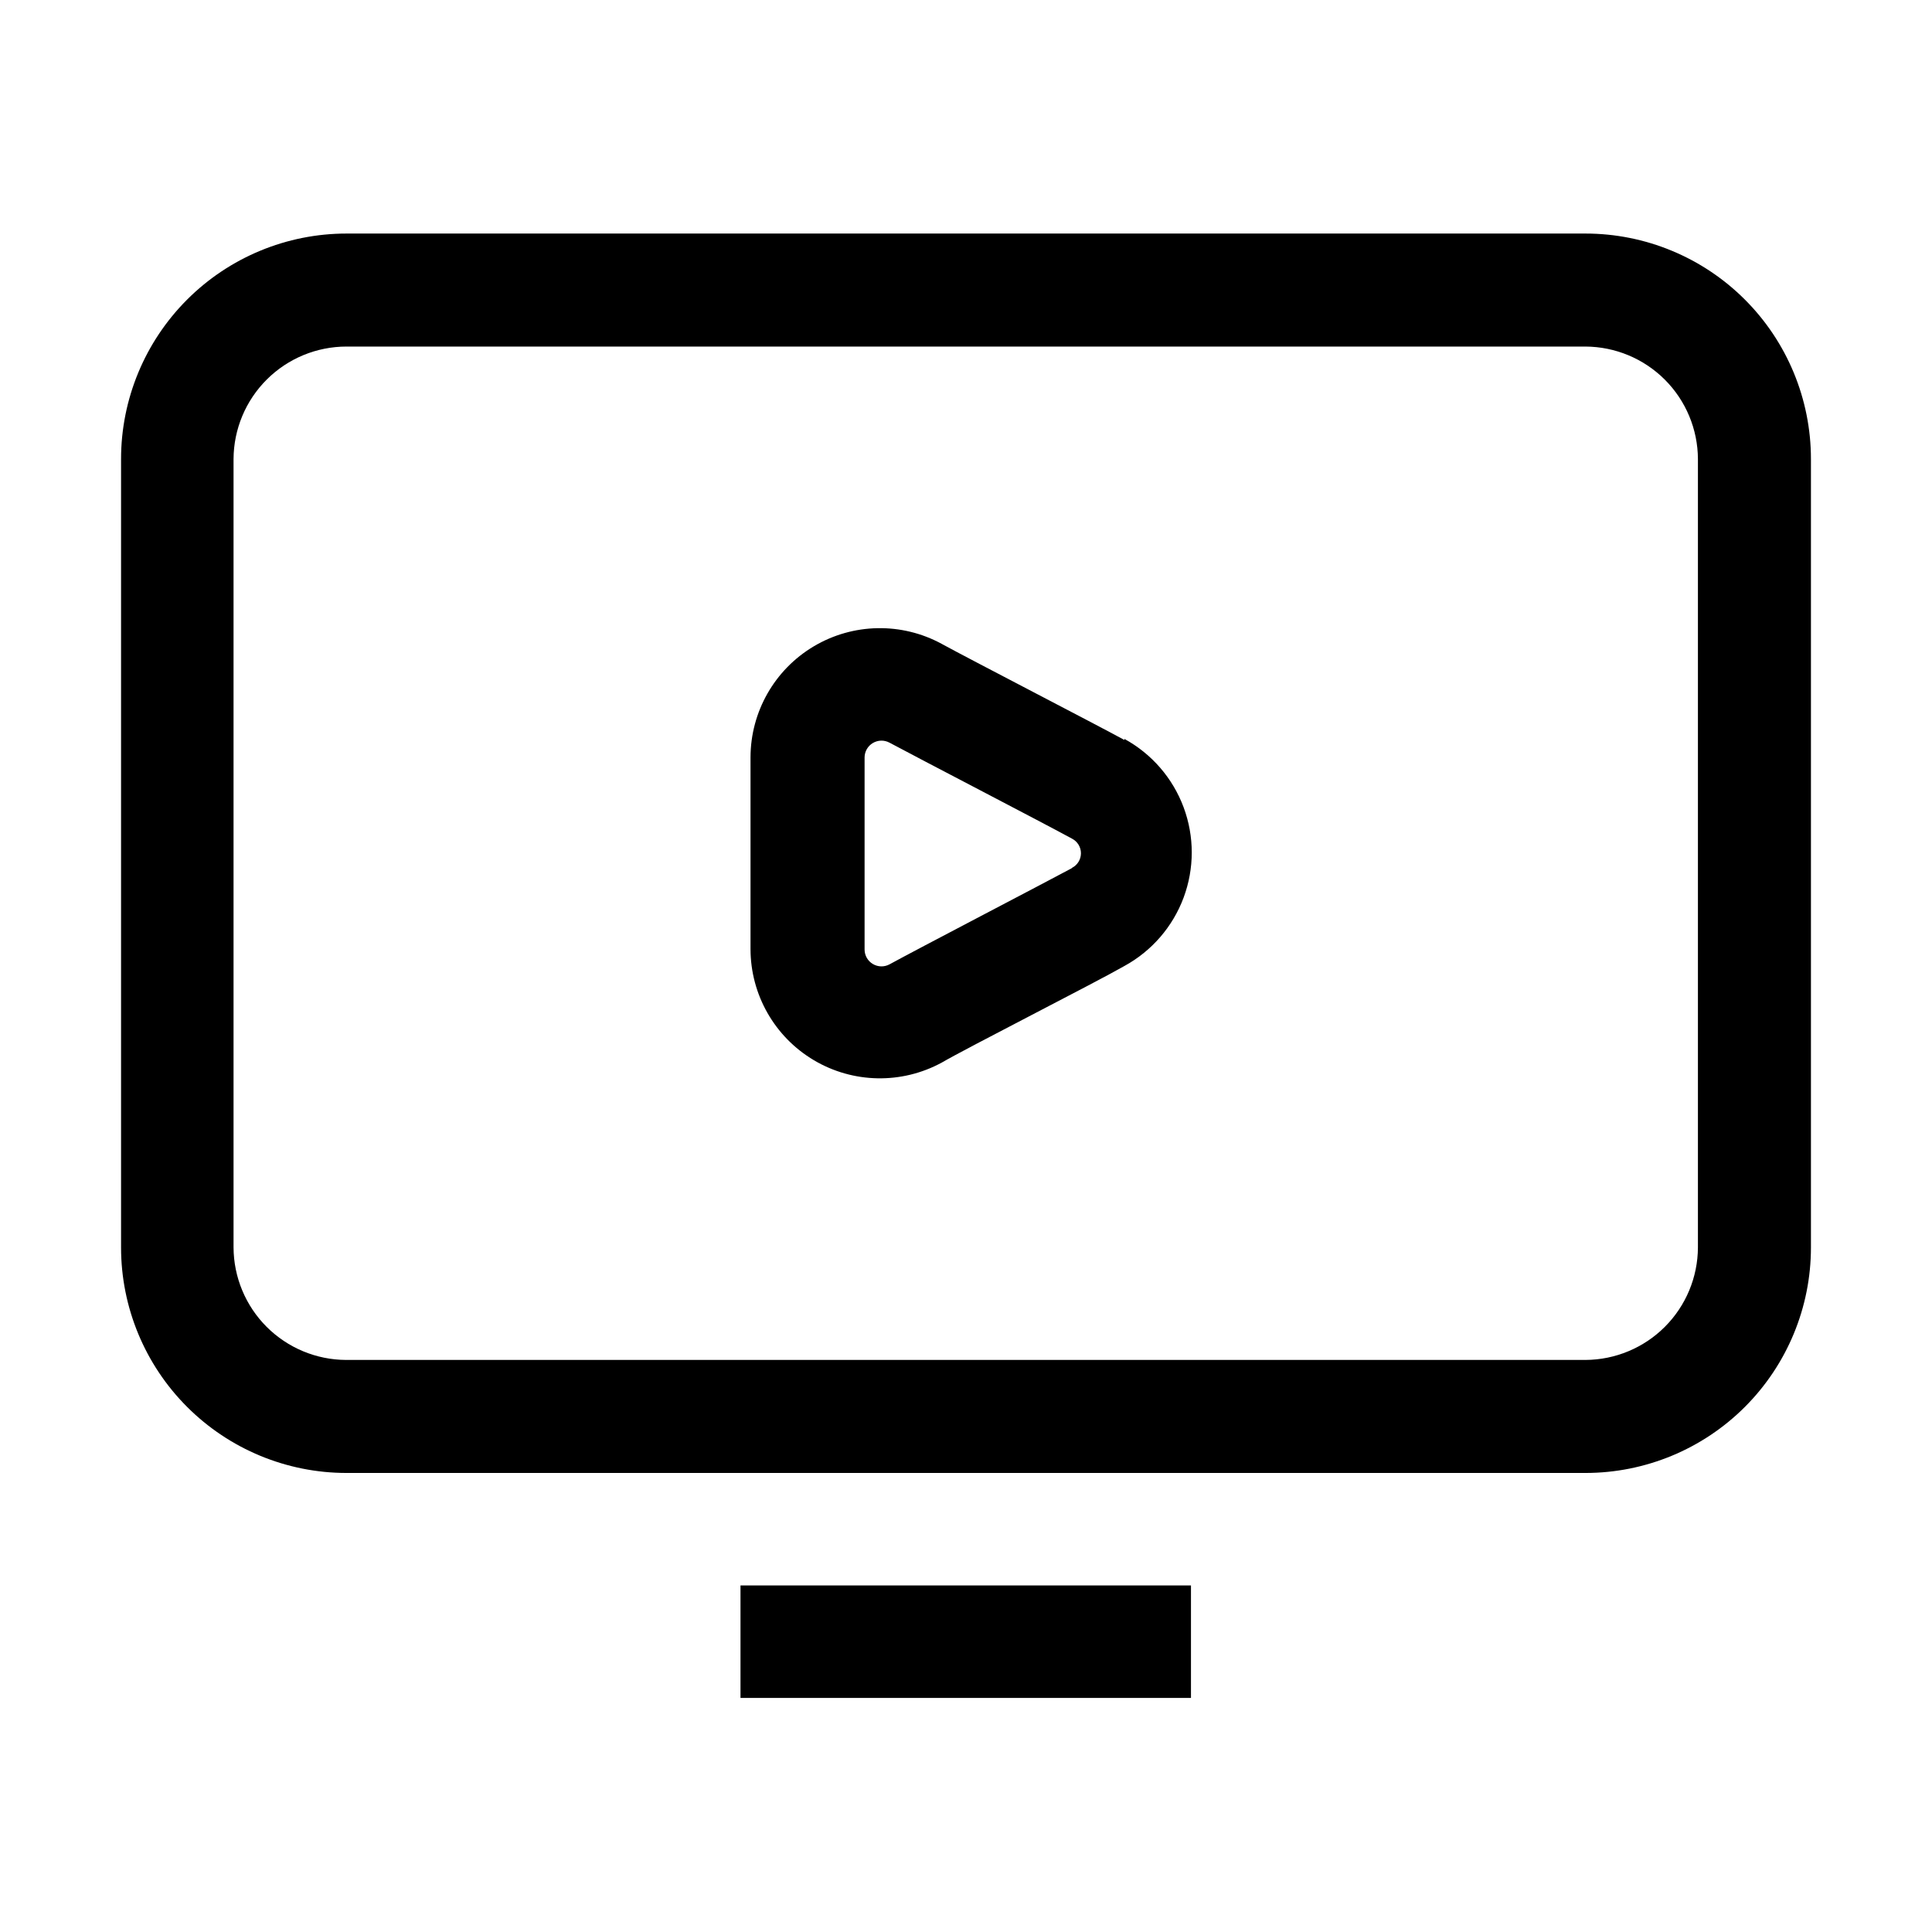
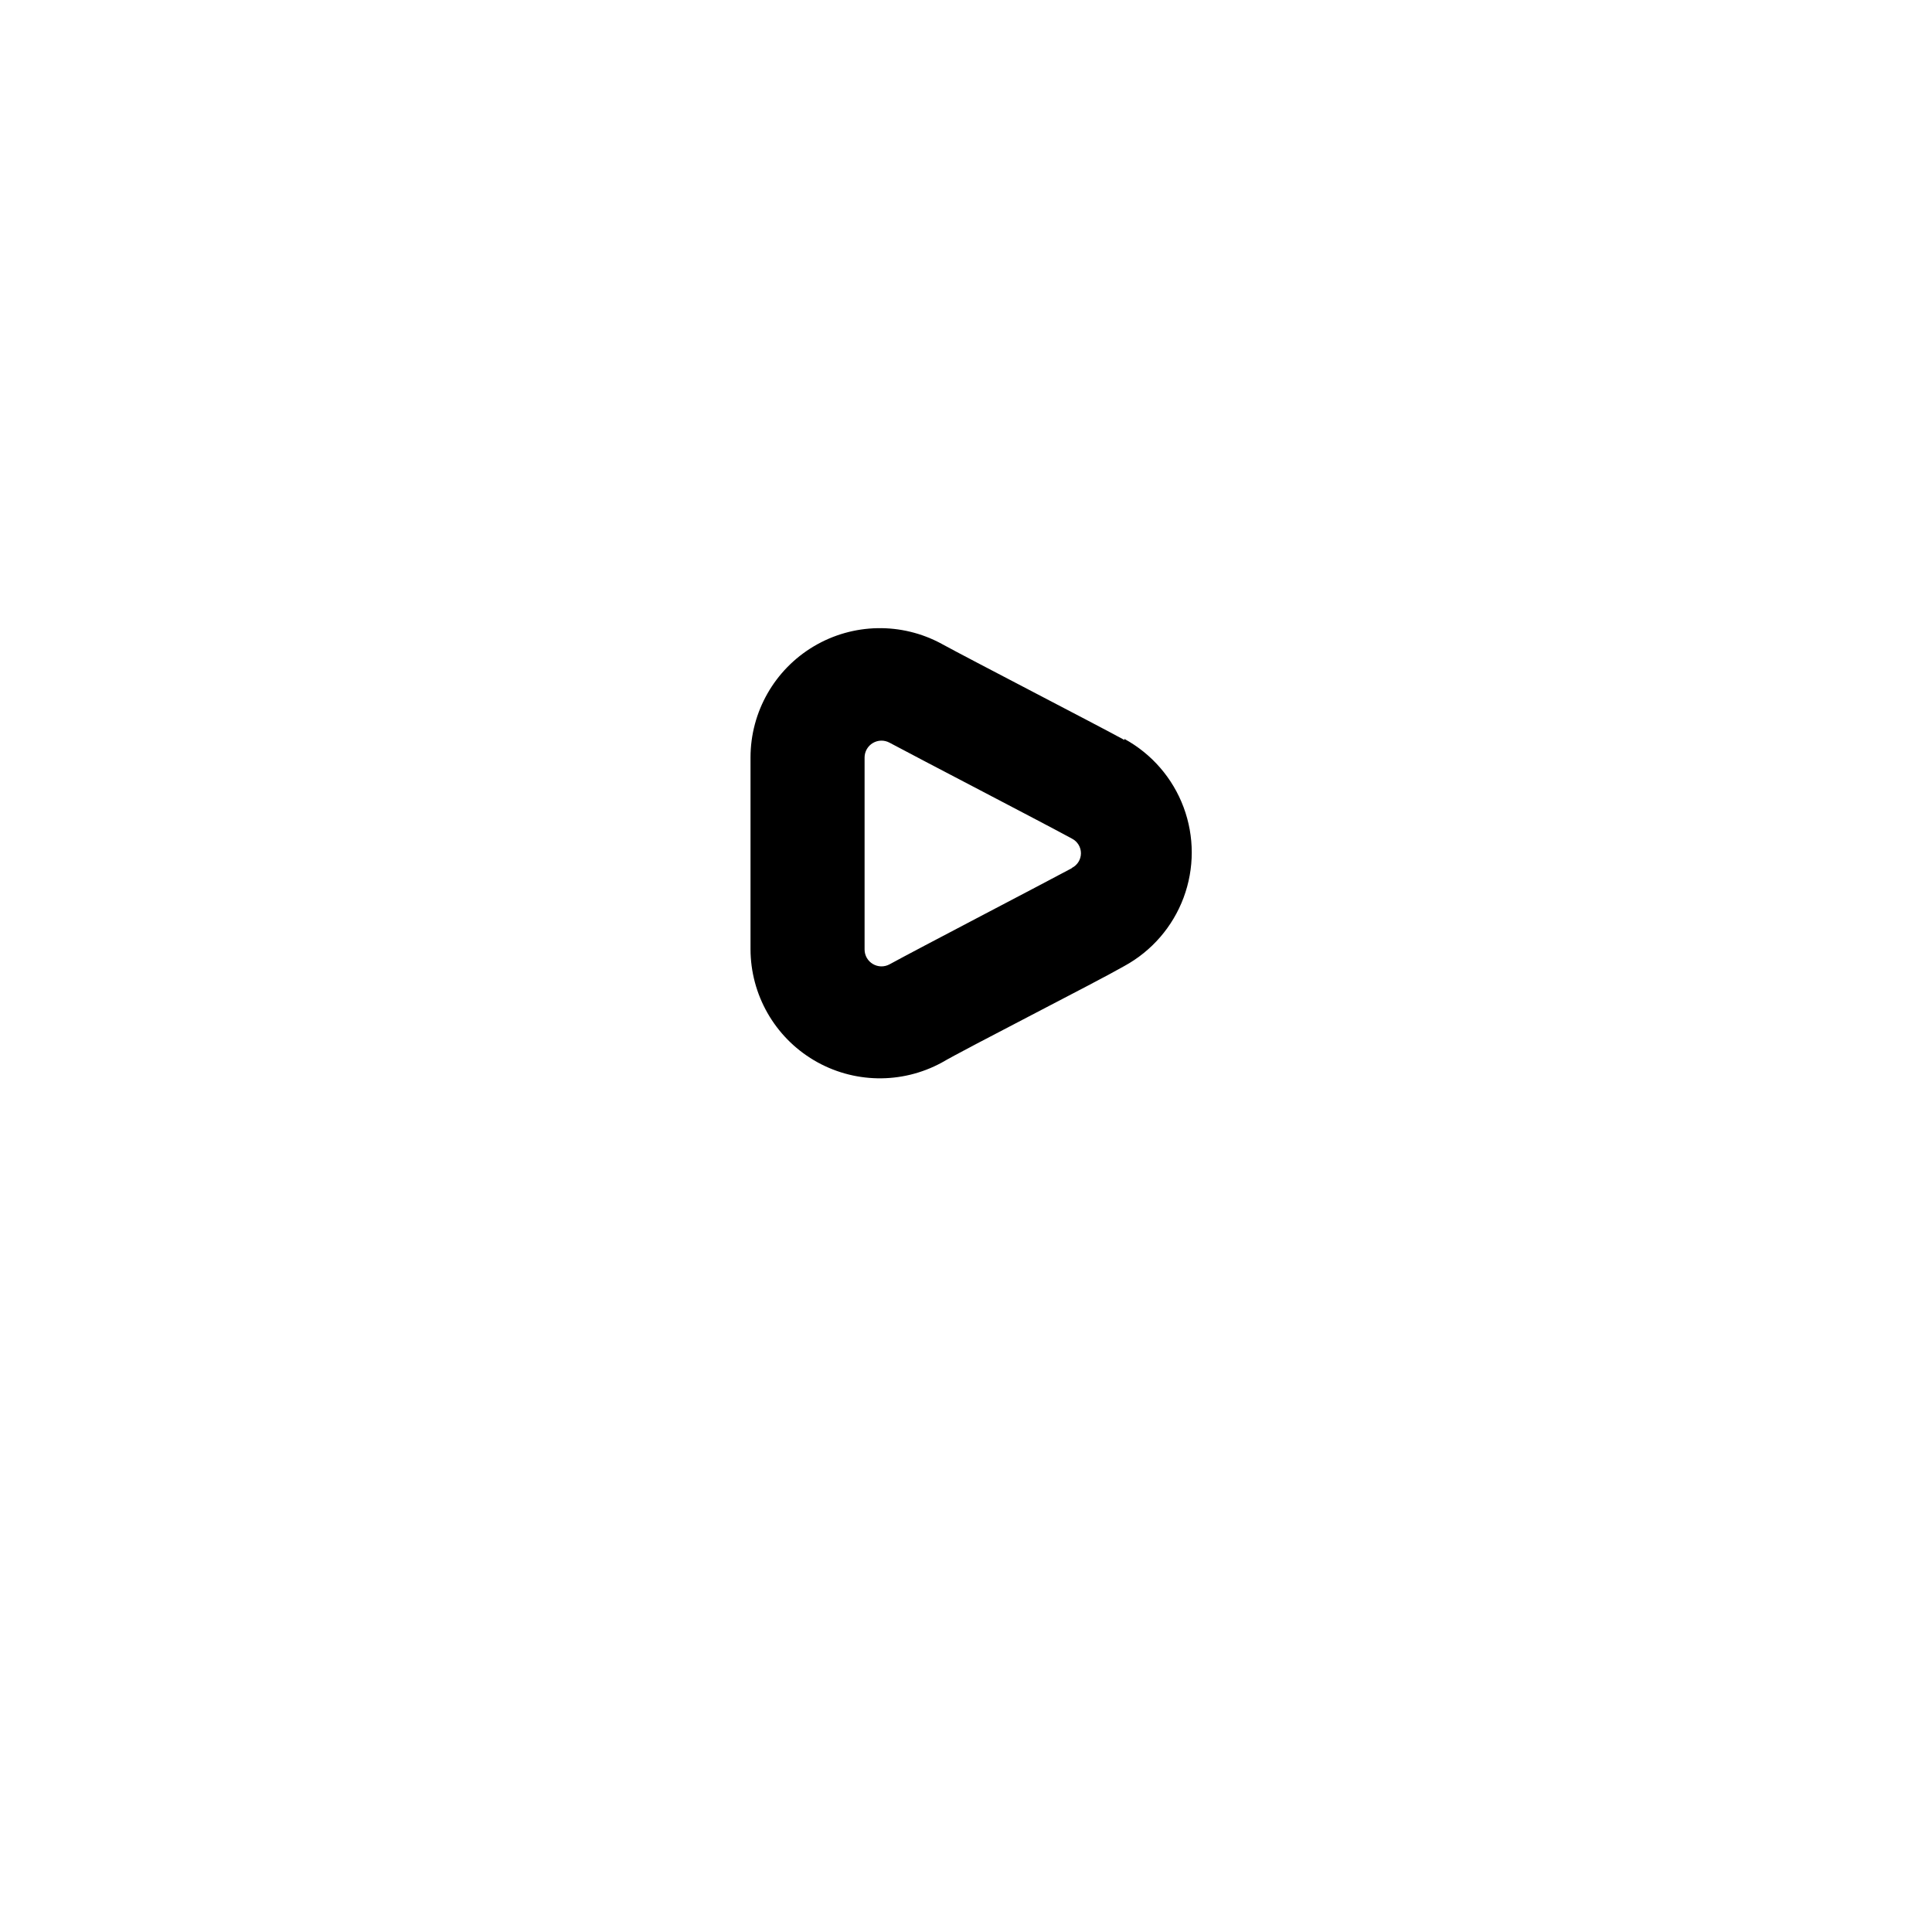
<svg xmlns="http://www.w3.org/2000/svg" fill="#000000" width="800px" height="800px" version="1.1" viewBox="144 144 512 512">
  <g>
    <path d="m441.98 340.1c-7.418-4.059-41.285-21.551-48.422-25.469v-0.004c-10.621-5.769-23.492-5.523-33.883 0.648-10.391 6.172-16.766 17.355-16.781 29.441v50.801c0.016 12.086 6.391 23.273 16.781 29.445 10.391 6.172 23.262 6.414 33.883 0.645 6.438-3.777 40.863-21.273 48.422-25.609 7.234-3.957 12.805-10.383 15.684-18.109 2.883-7.727 2.883-16.234 0-23.961-2.879-7.727-8.449-14.156-15.684-18.109zm-13.996 34.008c-7.277 3.918-41.145 21.551-48.281 25.469-1.383 0.734-3.047 0.691-4.391-0.109-1.348-0.801-2.176-2.242-2.188-3.809v-50.941c0.012-1.562 0.84-3.008 2.188-3.809 1.344-0.801 3.008-0.844 4.391-0.109 7.277 3.918 41.004 21.41 48.422 25.469 1.434 0.75 2.336 2.231 2.336 3.852 0 1.617-0.902 3.102-2.336 3.848z" />
-     <path d="m564.16 534.35h-328.32c-15.848 0-31.047-6.297-42.254-17.504-11.207-11.207-17.504-26.406-17.504-42.254v-208.94c0-15.848 6.297-31.047 17.504-42.254 11.207-11.207 26.406-17.504 42.254-17.504h328.32c15.848 0 31.047 6.297 42.254 17.504 11.207 11.207 17.504 26.406 17.504 42.254v208.94c0 15.848-6.297 31.047-17.504 42.254-11.207 11.207-26.406 17.504-42.254 17.504zm-328.32-298.51c-7.918 0-15.516 3.137-21.125 8.723-5.613 5.586-8.785 13.168-8.824 21.086v208.94c0.039 7.894 3.191 15.457 8.773 21.039 5.582 5.582 13.141 8.734 21.035 8.77h328.46c7.894-0.035 15.457-3.188 21.039-8.77 5.582-5.582 8.734-13.145 8.77-21.039v-208.94c-0.035-7.894-3.188-15.453-8.77-21.035-5.582-5.582-13.145-8.734-21.039-8.773z" />
-     <path d="m340.24 564.16h119.38v29.809h-119.38z" />
  </g>
</svg>